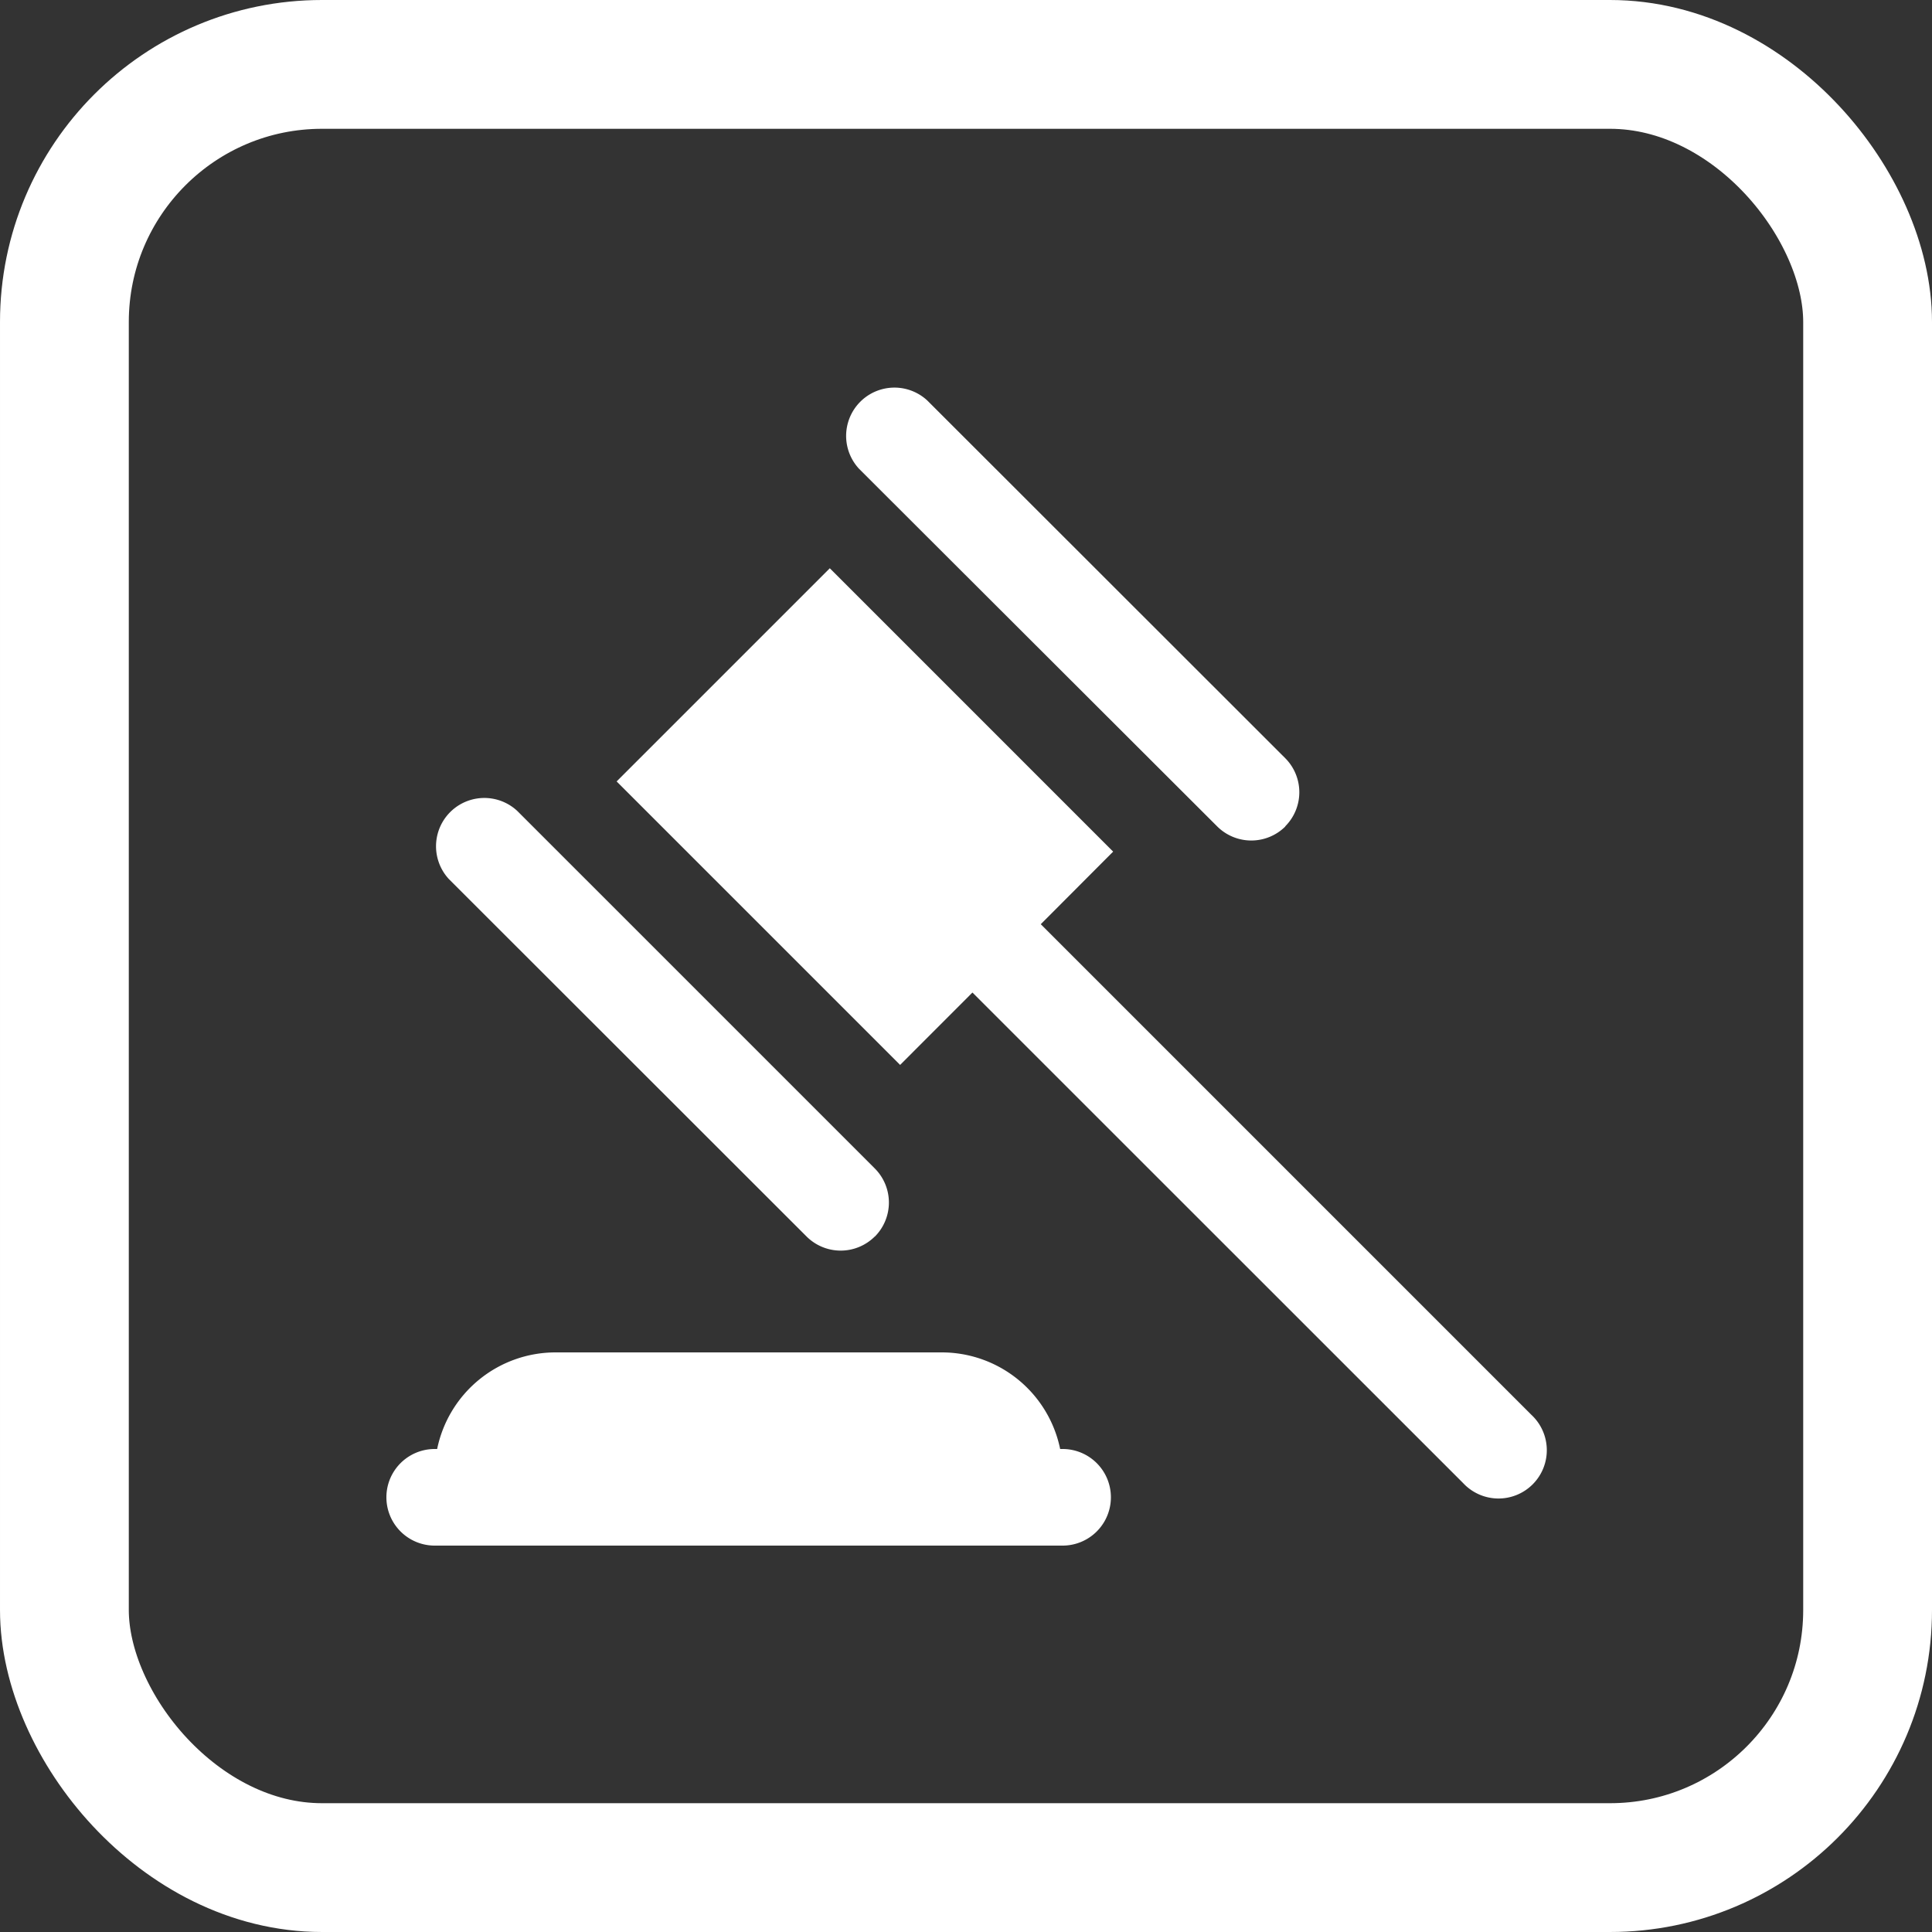
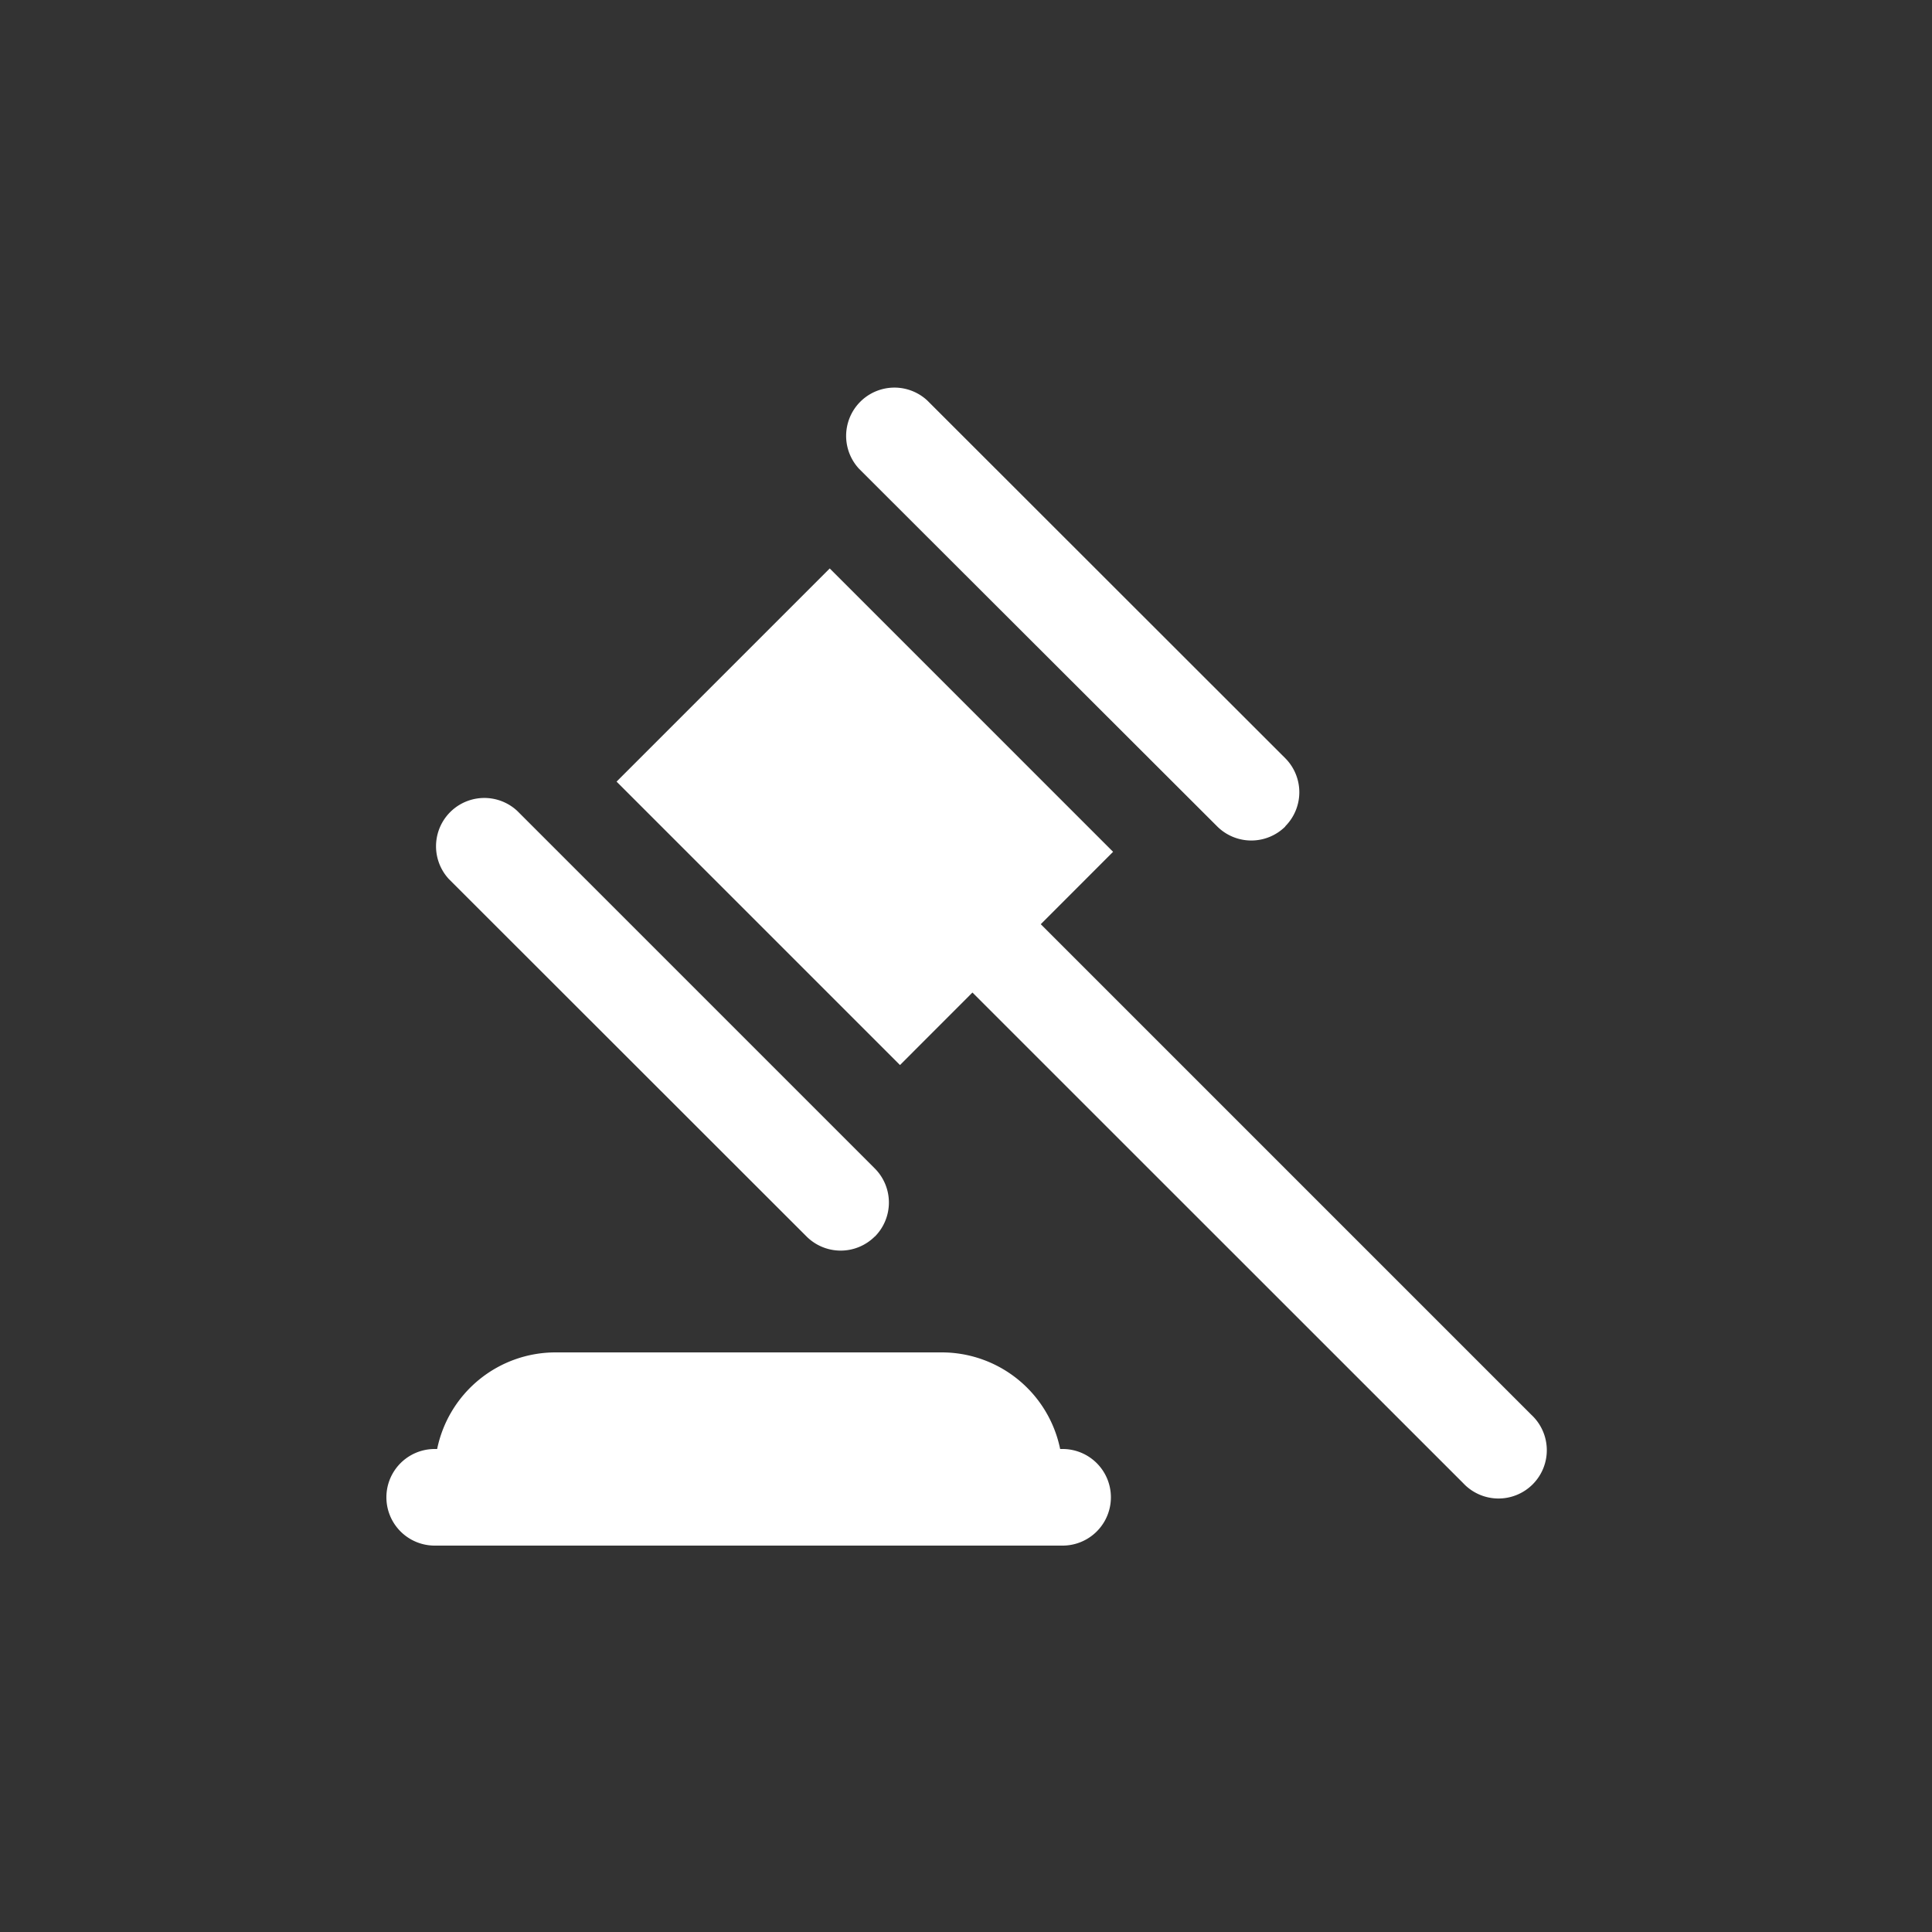
<svg xmlns="http://www.w3.org/2000/svg" width="30" height="30" viewBox="0 0 30 30">
  <rect x="0" y="0" width="30" height="30" fill="#333333" stroke="none" />
  <g id="Group_173503" data-name="Group 173503" transform="translate(-872 -4867)">
    <g id="Rectangle_161447" data-name="Rectangle 161447" transform="translate(872 4867)" fill="rgba(255,255,255,0)" stroke="#fff" stroke-width="2">
-       <rect width="30" height="30" rx="5" stroke="none" />
-       <rect x="1" y="1" width="28" height="28" rx="4" fill="none" />
-     </g>
-     <path id="auction" d="M13.956,6.832a.749.749,0,0,0,0-1.06L8.4.22a.75.75,0,0,0-1.06,1.06L12.9,6.832a.75.75,0,0,0,1.06,0ZM7.584,13.2a.75.75,0,0,1-1.06,0L.972,7.652a.75.75,0,0,1,1.06-1.06l5.551,5.551a.749.749,0,0,1,0,1.06Zm.391-2.666-4.4-4.4,3.31-3.31,4.4,4.4L10.161,8.351,17.78,15.97a.75.75,0,1,1-1.06,1.06L9.1,9.412,7.976,10.537ZM.75,16.5H.788A1.877,1.877,0,0,1,2.625,15h6a1.877,1.877,0,0,1,1.837,1.5H10.5a.75.75,0,0,1,0,1.5H.75a.75.75,0,0,1,0-1.5Z" transform="translate(878 4873)" fill="#fff" />
+       </g>
+     <path id="auction" d="M13.956,6.832a.749.749,0,0,0,0-1.06L8.4.22a.75.75,0,0,0-1.06,1.06L12.9,6.832a.75.75,0,0,0,1.06,0ZM7.584,13.2a.75.75,0,0,1-1.06,0L.972,7.652a.75.75,0,0,1,1.06-1.06l5.551,5.551a.749.749,0,0,1,0,1.06m.391-2.666-4.4-4.4,3.31-3.31,4.4,4.4L10.161,8.351,17.78,15.97a.75.75,0,1,1-1.06,1.06L9.1,9.412,7.976,10.537ZM.75,16.5H.788A1.877,1.877,0,0,1,2.625,15h6a1.877,1.877,0,0,1,1.837,1.5H10.5a.75.75,0,0,1,0,1.5H.75a.75.75,0,0,1,0-1.5Z" transform="translate(878 4873)" fill="#fff" />
  </g>
</svg>